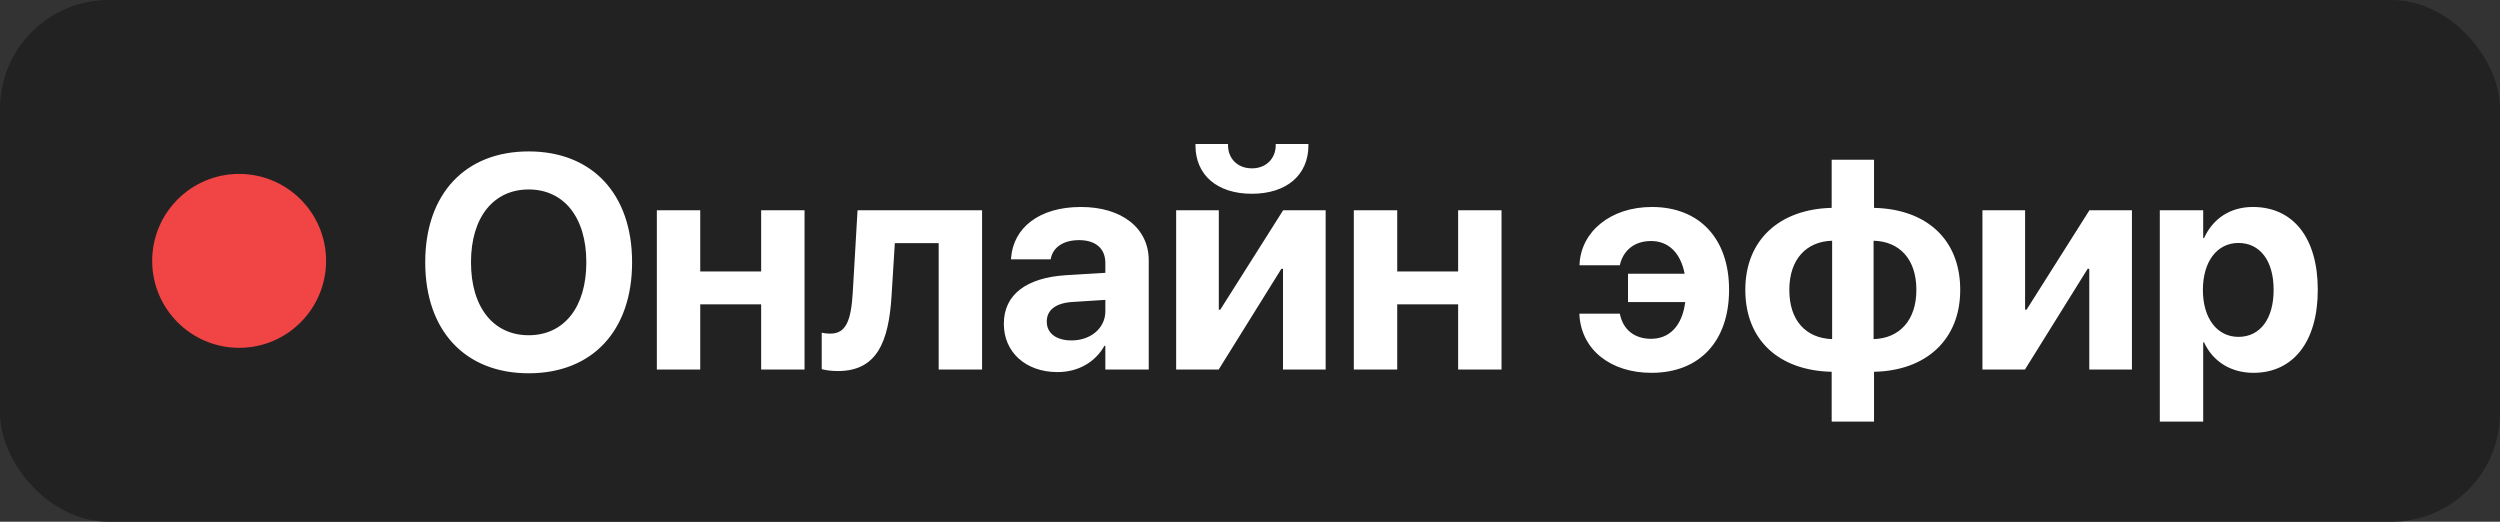
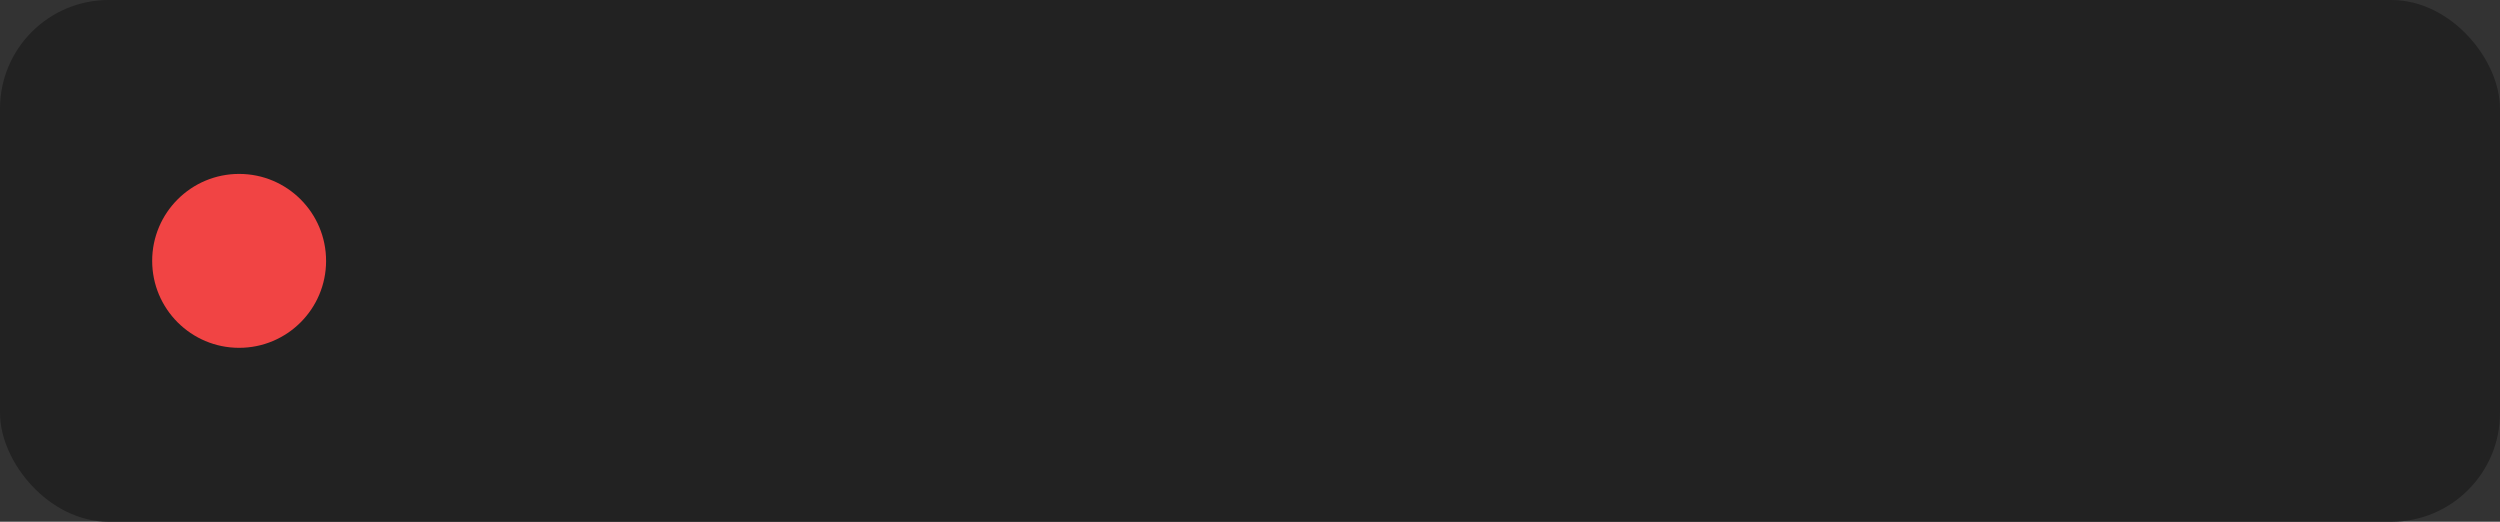
<svg xmlns="http://www.w3.org/2000/svg" width="115" height="24" viewBox="0 0 115 24" fill="none">
  <rect x="0" y="0" width="115" height="24" fill="#333333" stroke="none" />
  <rect width="115" height="24" rx="5" fill="#222222" />
  <path d="M11 16C13.209 16 15 14.209 15 12C15 9.791 13.209 8 11 8C8.791 8 7 9.791 7 12C7 14.209 8.791 16 11 16Z" fill="#F14444" />
-   <path d="M24.318 17.171C21.393 17.171 19.561 15.209 19.561 12.071V12.058C19.561 8.92 21.399 6.965 24.318 6.965C27.244 6.965 29.076 8.927 29.076 12.058V12.071C29.076 15.209 27.251 17.171 24.318 17.171ZM24.318 15.421C25.959 15.421 26.971 14.115 26.971 12.071V12.058C26.971 10 25.939 8.715 24.318 8.715C22.705 8.715 21.666 9.993 21.666 12.058V12.071C21.666 14.136 22.698 15.421 24.318 15.421ZM35.013 17V13.999H32.211V17H30.215V9.672H32.211V12.488H35.013V9.672H37.009V17H35.013ZM41.012 13.602C40.882 15.722 40.342 17.068 38.544 17.068C38.175 17.068 37.915 17.014 37.799 16.98V15.305C37.881 15.325 38.018 15.346 38.202 15.346C38.913 15.346 39.153 14.751 39.228 13.438L39.447 9.672H45.175V17H43.179V11.183H41.162L41.012 13.602ZM48.645 17.116C47.175 17.116 46.177 16.193 46.177 14.901V14.888C46.177 13.555 47.209 12.775 49.034 12.659L50.846 12.55V12.099C50.846 11.449 50.422 11.046 49.636 11.046C48.891 11.046 48.446 11.395 48.344 11.866L48.33 11.928H46.505L46.512 11.846C46.621 10.492 47.783 9.521 49.724 9.521C51.611 9.521 52.842 10.499 52.842 11.976V17H50.846V15.906H50.805C50.381 16.658 49.602 17.116 48.645 17.116ZM48.152 14.799C48.152 15.339 48.603 15.66 49.287 15.66C50.182 15.66 50.846 15.086 50.846 14.32V13.794L49.335 13.89C48.562 13.938 48.152 14.266 48.152 14.785V14.799ZM57.583 8.913C55.99 8.913 54.992 8.052 54.992 6.691V6.623H56.489V6.685C56.489 7.259 56.892 7.744 57.589 7.744C58.273 7.744 58.683 7.259 58.683 6.685V6.623H60.187V6.691C60.187 8.052 59.182 8.913 57.583 8.913ZM54.103 17V9.672H56.065V14.245H56.133L59.025 9.672H60.98V17H59.018V12.365H58.943L56.058 17H54.103ZM67.074 17V13.999H64.272V17H62.276V9.672H64.272V12.488H67.074V9.672H69.07V17H67.074ZM75.968 17.15C74.095 17.15 72.749 16.098 72.653 14.491V14.43H74.512L74.526 14.491C74.676 15.161 75.182 15.585 75.948 15.585C76.802 15.585 77.383 14.983 77.52 13.896H74.888V12.591H77.493C77.308 11.634 76.754 11.087 75.948 11.087C75.155 11.087 74.676 11.545 74.526 12.146L74.512 12.201H72.66V12.14C72.735 10.663 74.075 9.521 75.989 9.521C78.169 9.521 79.537 10.971 79.537 13.322V13.329C79.537 15.694 78.183 17.15 75.968 17.15ZM84.257 19.393V17.102C81.83 17.048 80.285 15.646 80.285 13.336V13.322C80.285 11.046 81.851 9.617 84.257 9.562V7.348H86.205V9.562C88.625 9.617 90.17 11.019 90.17 13.329V13.343C90.17 15.619 88.605 17.055 86.205 17.102V19.393H84.257ZM84.278 15.599V11.073C83.081 11.107 82.309 11.941 82.309 13.329V13.343C82.309 14.737 83.067 15.558 84.278 15.599ZM86.185 15.599C87.381 15.565 88.153 14.724 88.153 13.343V13.329C88.153 11.928 87.388 11.107 86.185 11.073V15.599ZM91.192 17V9.672H93.154V14.245H93.222L96.114 9.672H98.069V17H96.107V12.365H96.032L93.147 17H91.192ZM99.351 19.393V9.672H101.347V10.95H101.388C101.791 10.062 102.584 9.521 103.63 9.521C105.49 9.521 106.618 10.943 106.618 13.329V13.336C106.618 15.715 105.49 17.15 103.658 17.15C102.605 17.15 101.785 16.617 101.388 15.749H101.347V19.393H99.351ZM102.967 15.496C103.965 15.496 104.587 14.669 104.587 13.336V13.329C104.587 11.989 103.958 11.176 102.967 11.176C102.003 11.176 101.333 12.01 101.333 13.336V13.343C101.333 14.662 102.003 15.496 102.967 15.496Z" fill="white" />
</svg>